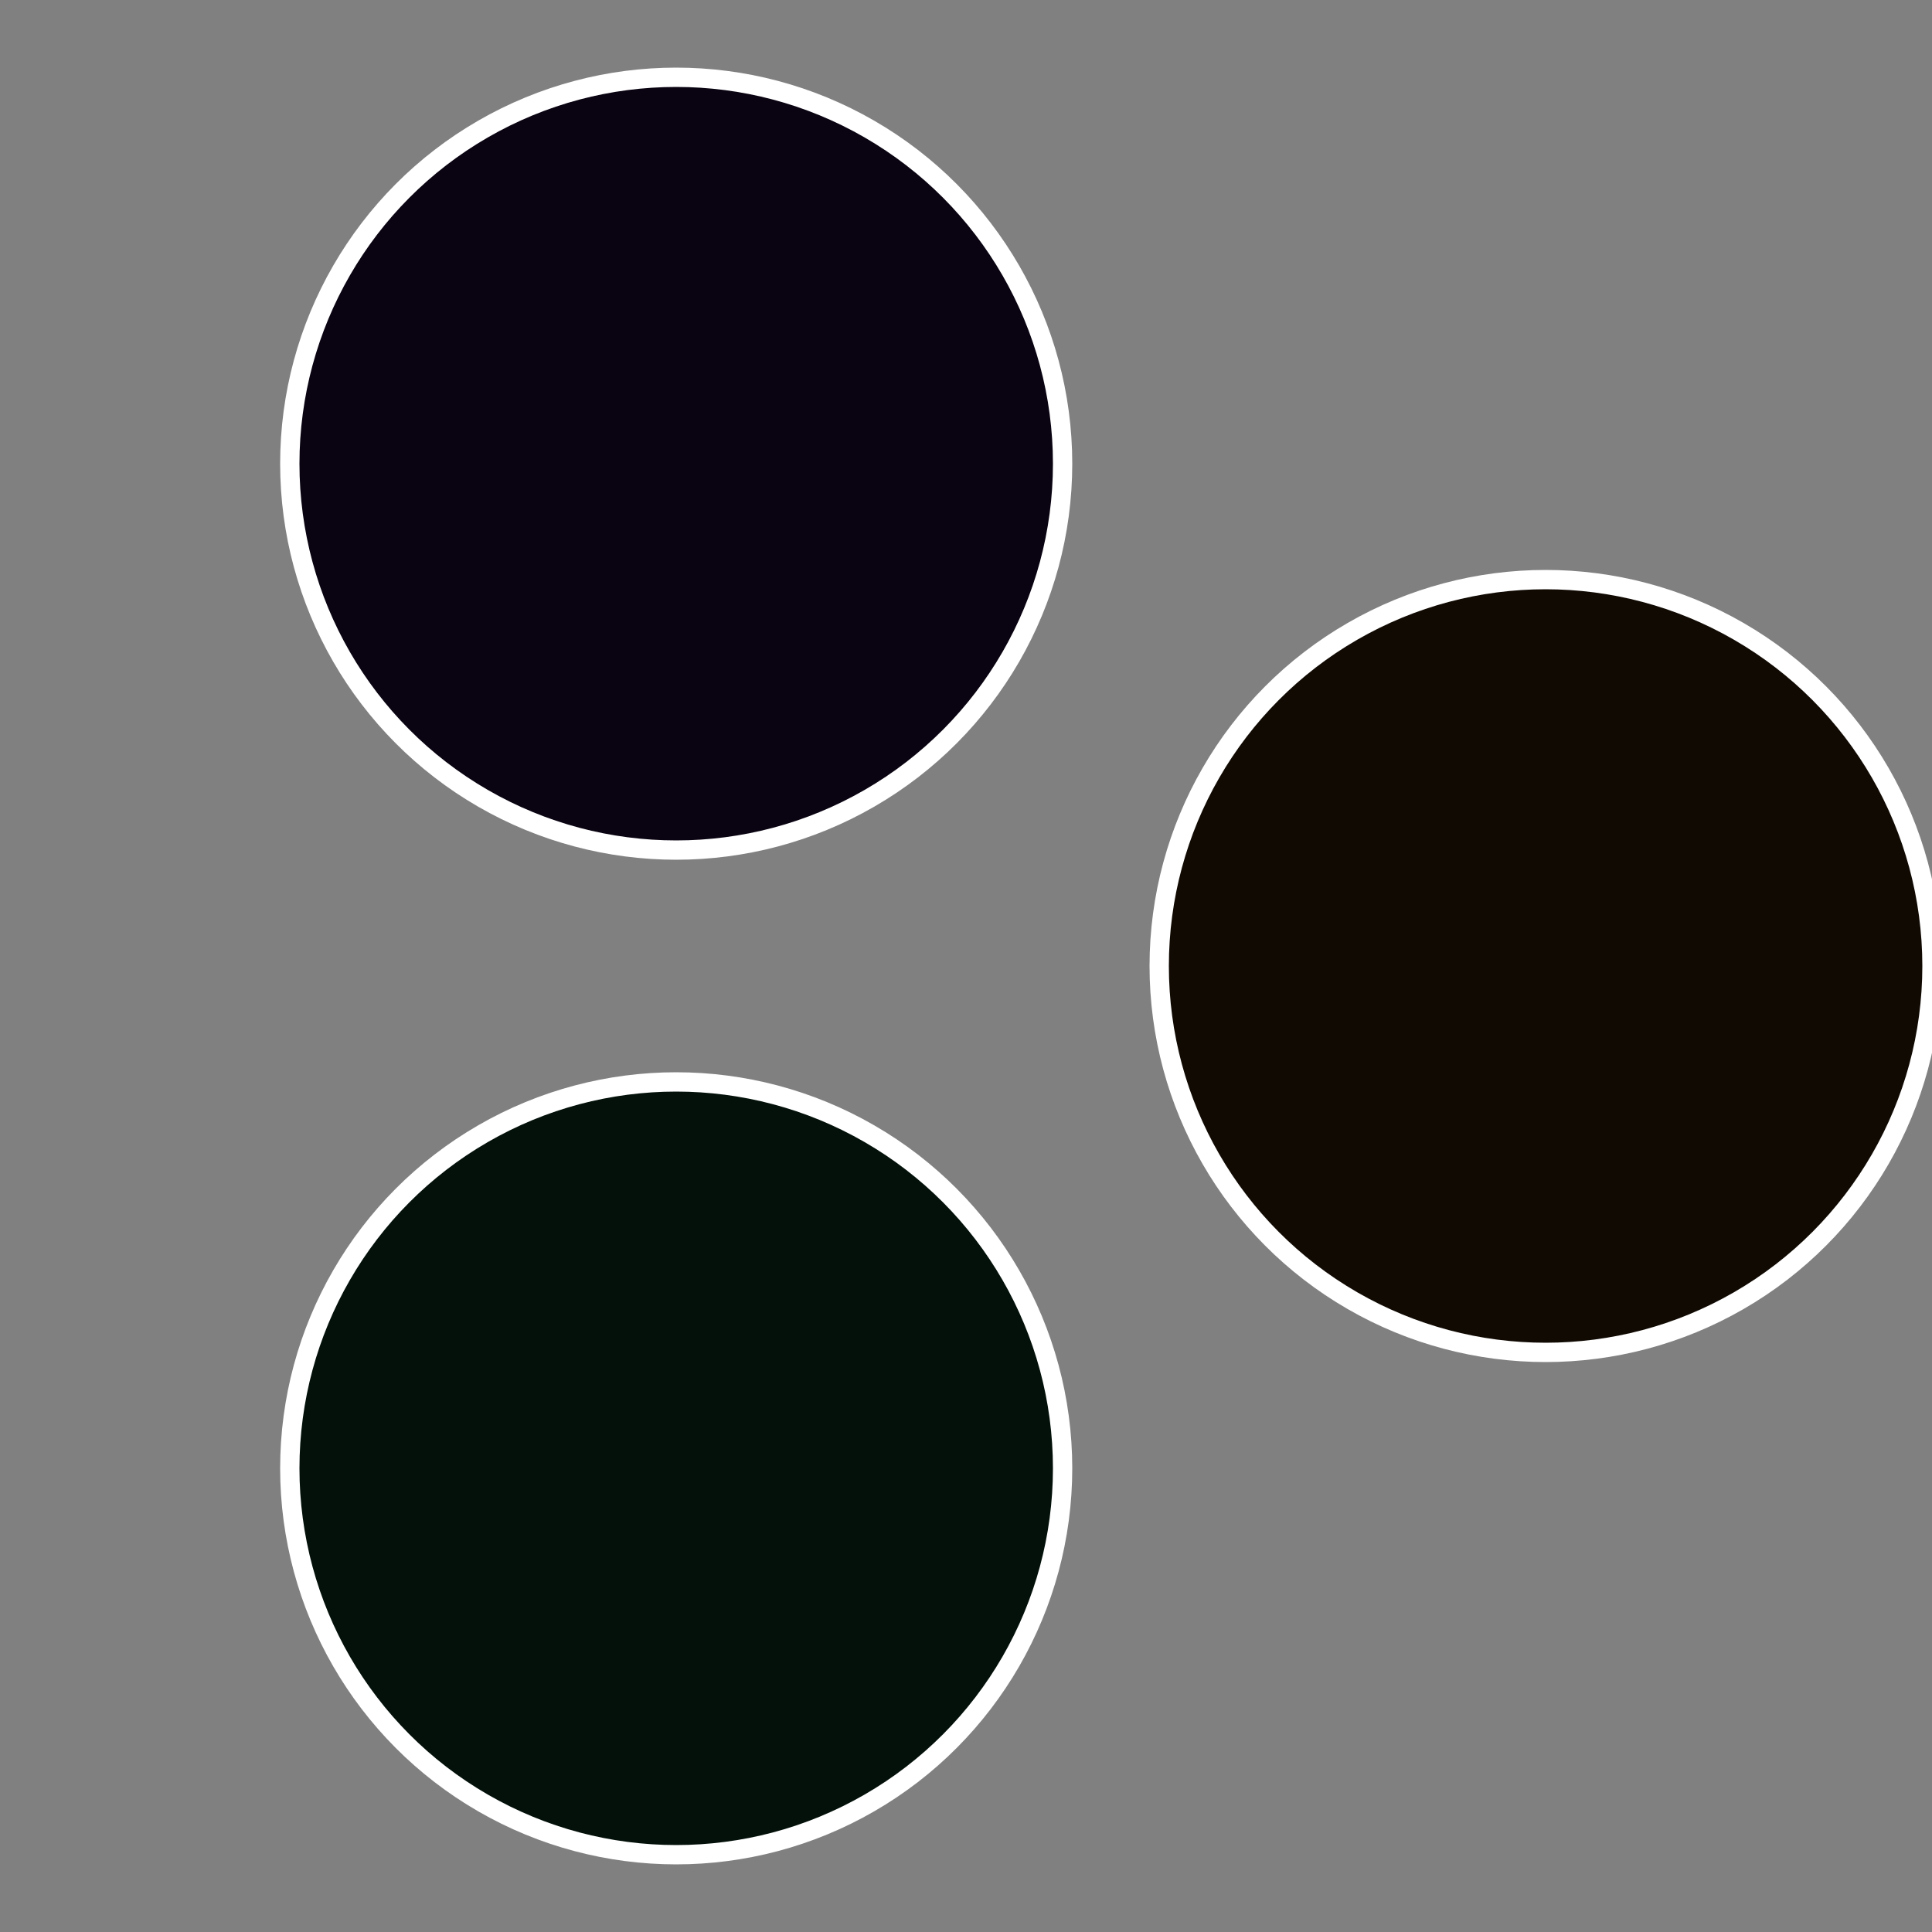
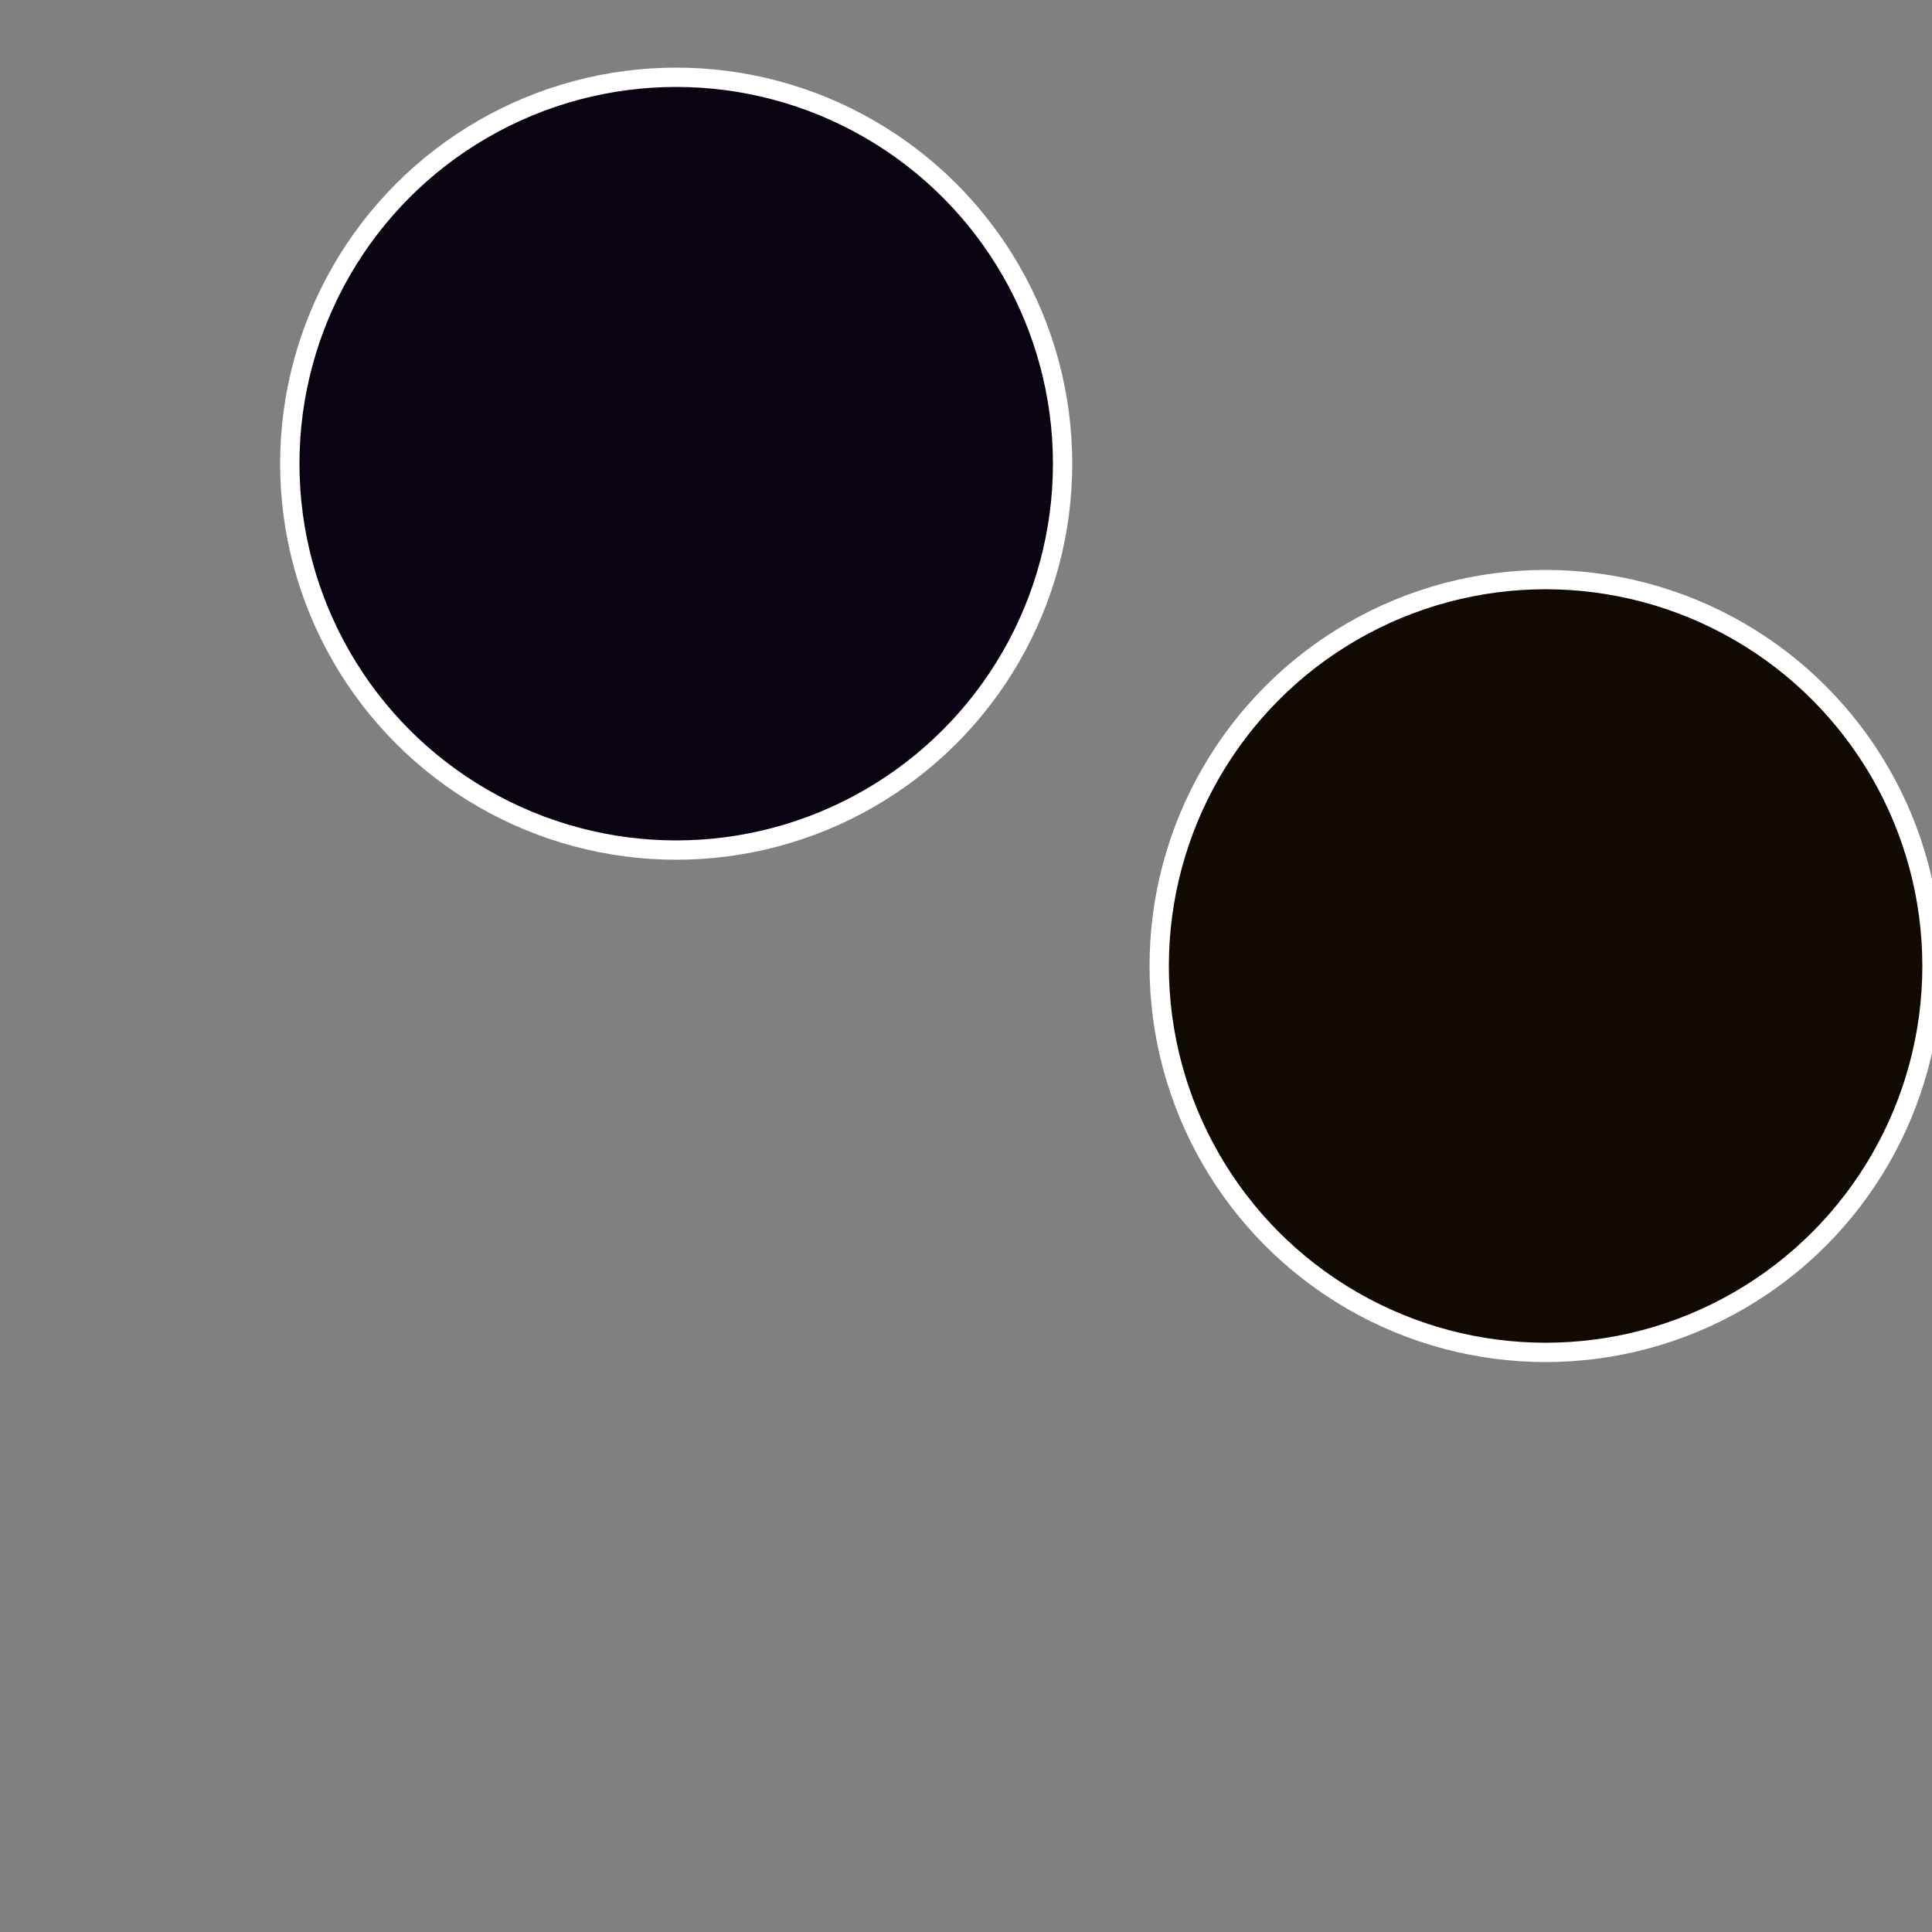
<svg xmlns="http://www.w3.org/2000/svg" width="500" height="500" viewBox="-1 -1 2 2">
  <rect x="-1" y="-1" width="2" height="2" fill="#808080" stroke="none" />
  <circle cx="0.6" cy="0" r="0.4" fill="#110a03" stroke="#fff" stroke-width="1%" />
-   <circle cx="-0.3" cy="0.52" r="0.4" fill="#03110a" stroke="#fff" stroke-width="1%" />
  <circle cx="-0.3" cy="-0.52" r="0.4" fill="#0a0311" stroke="#fff" stroke-width="1%" />
</svg>